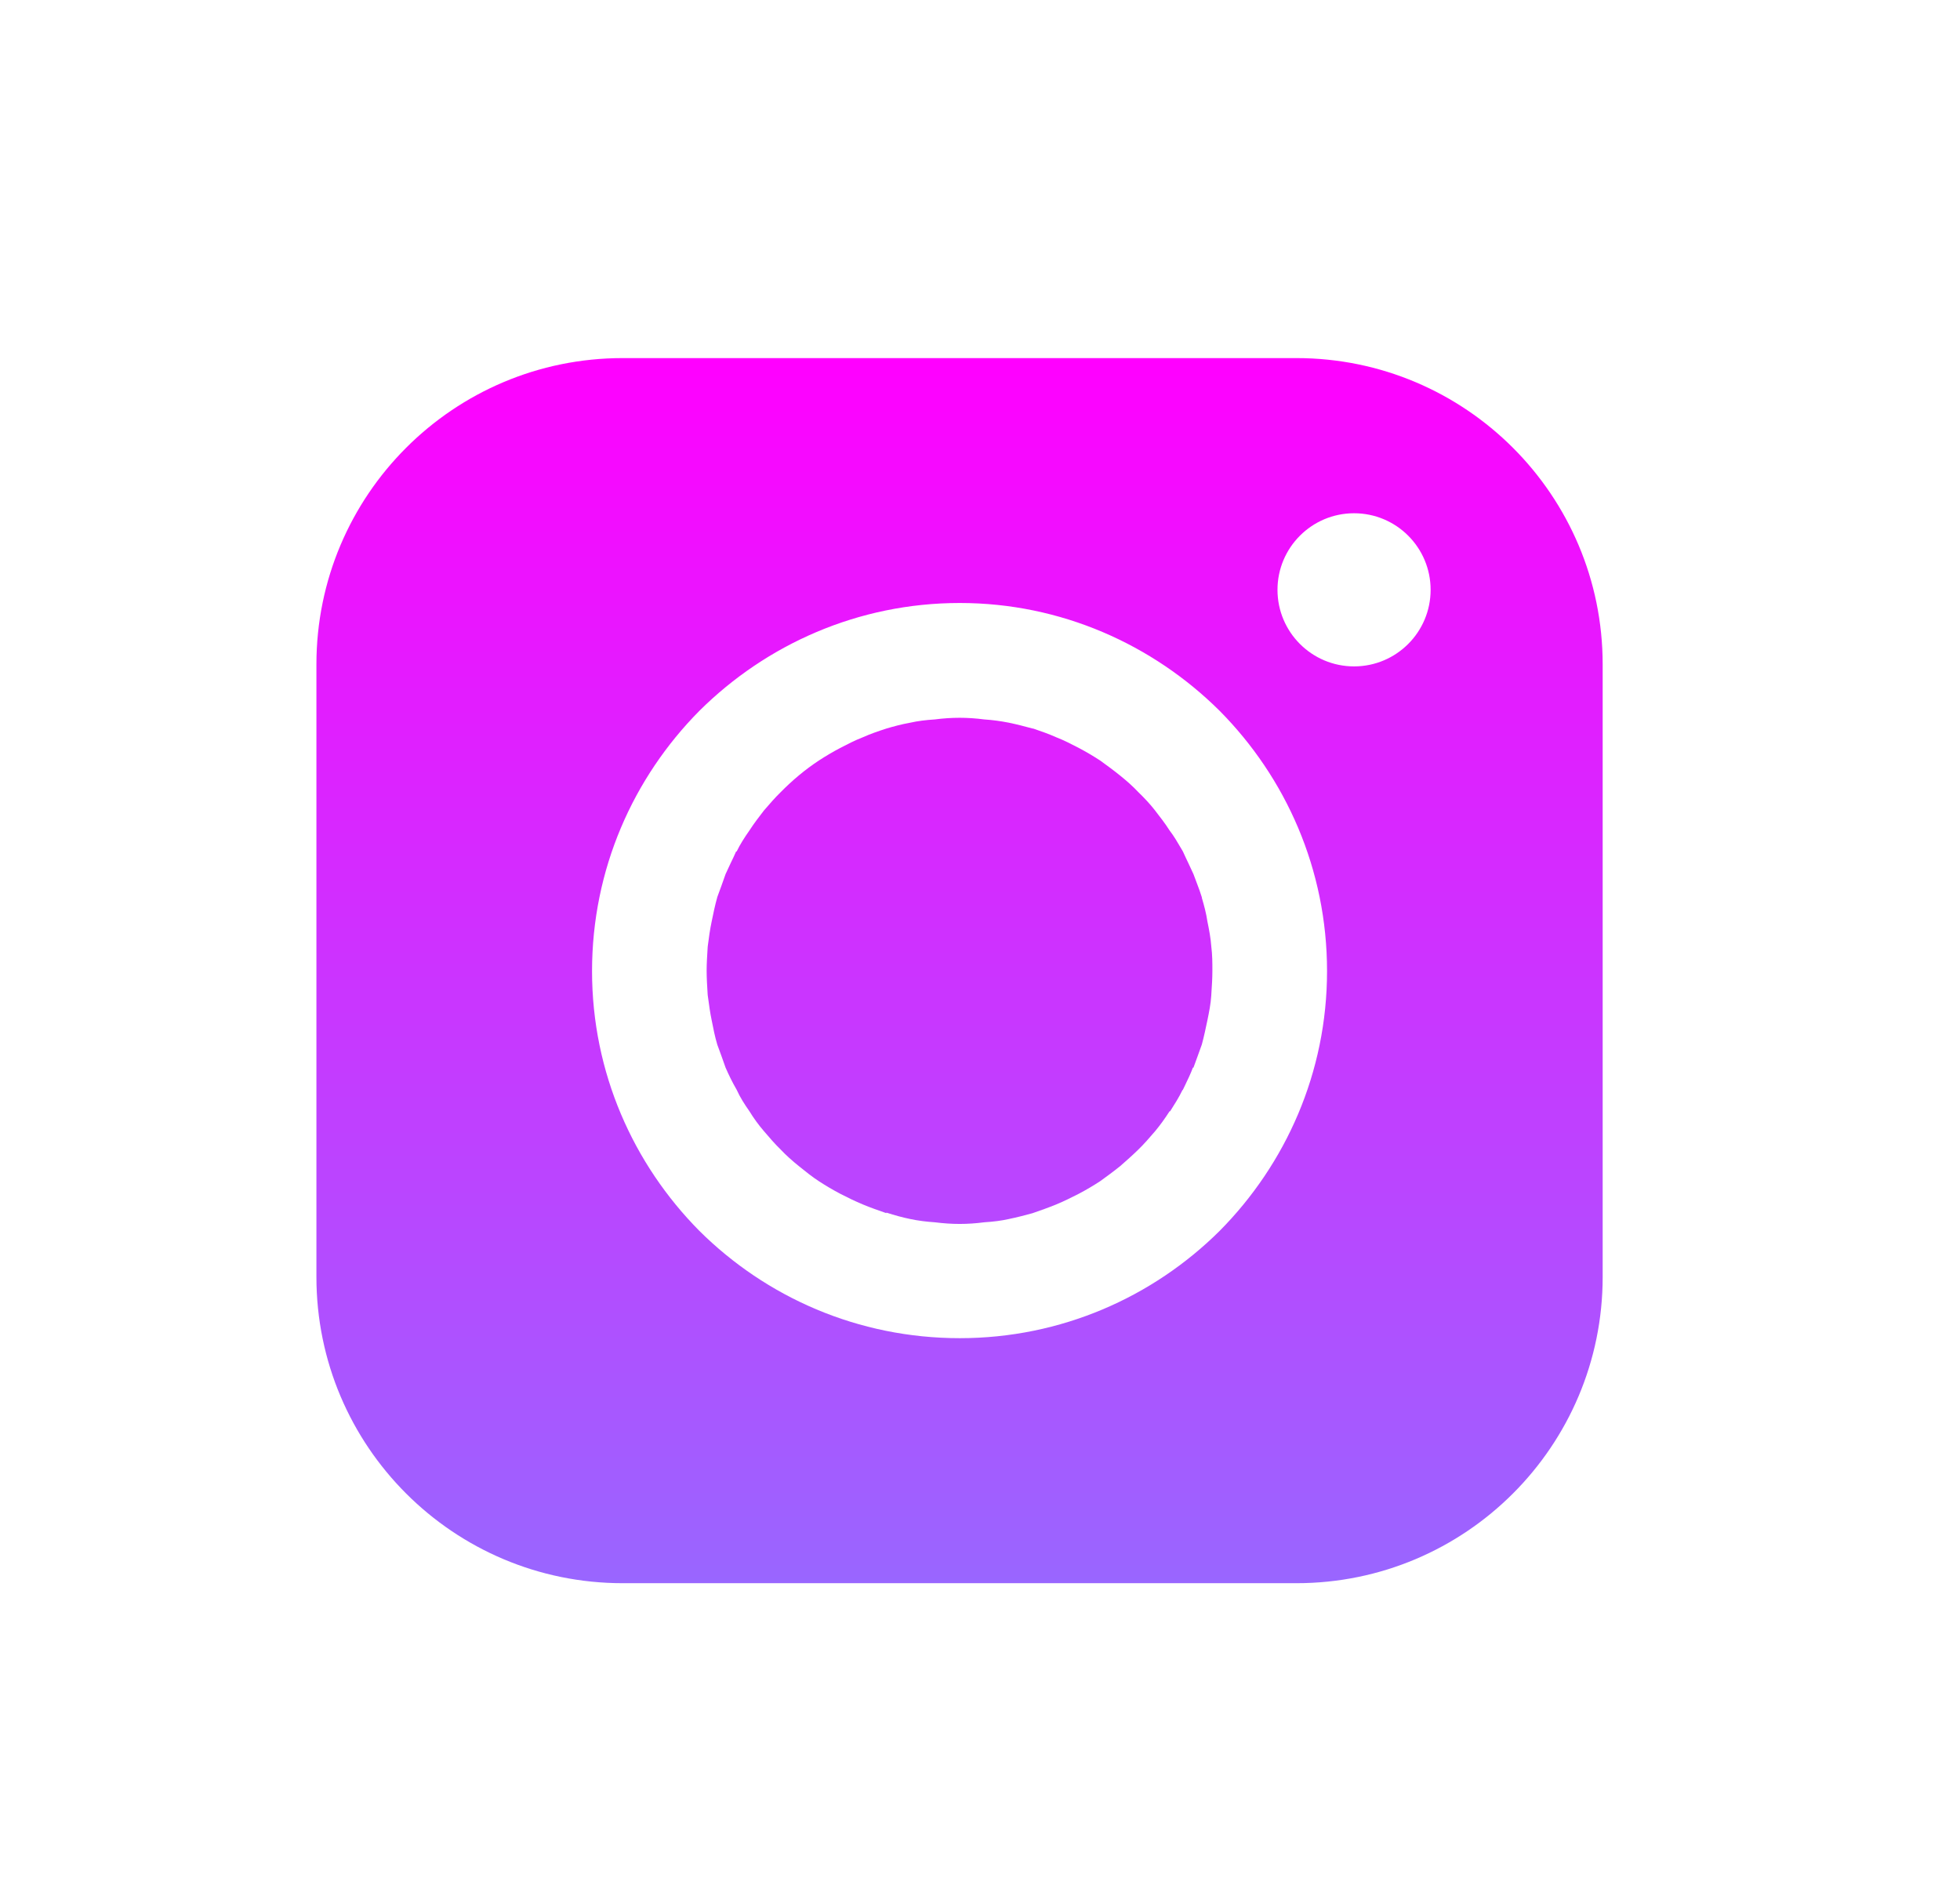
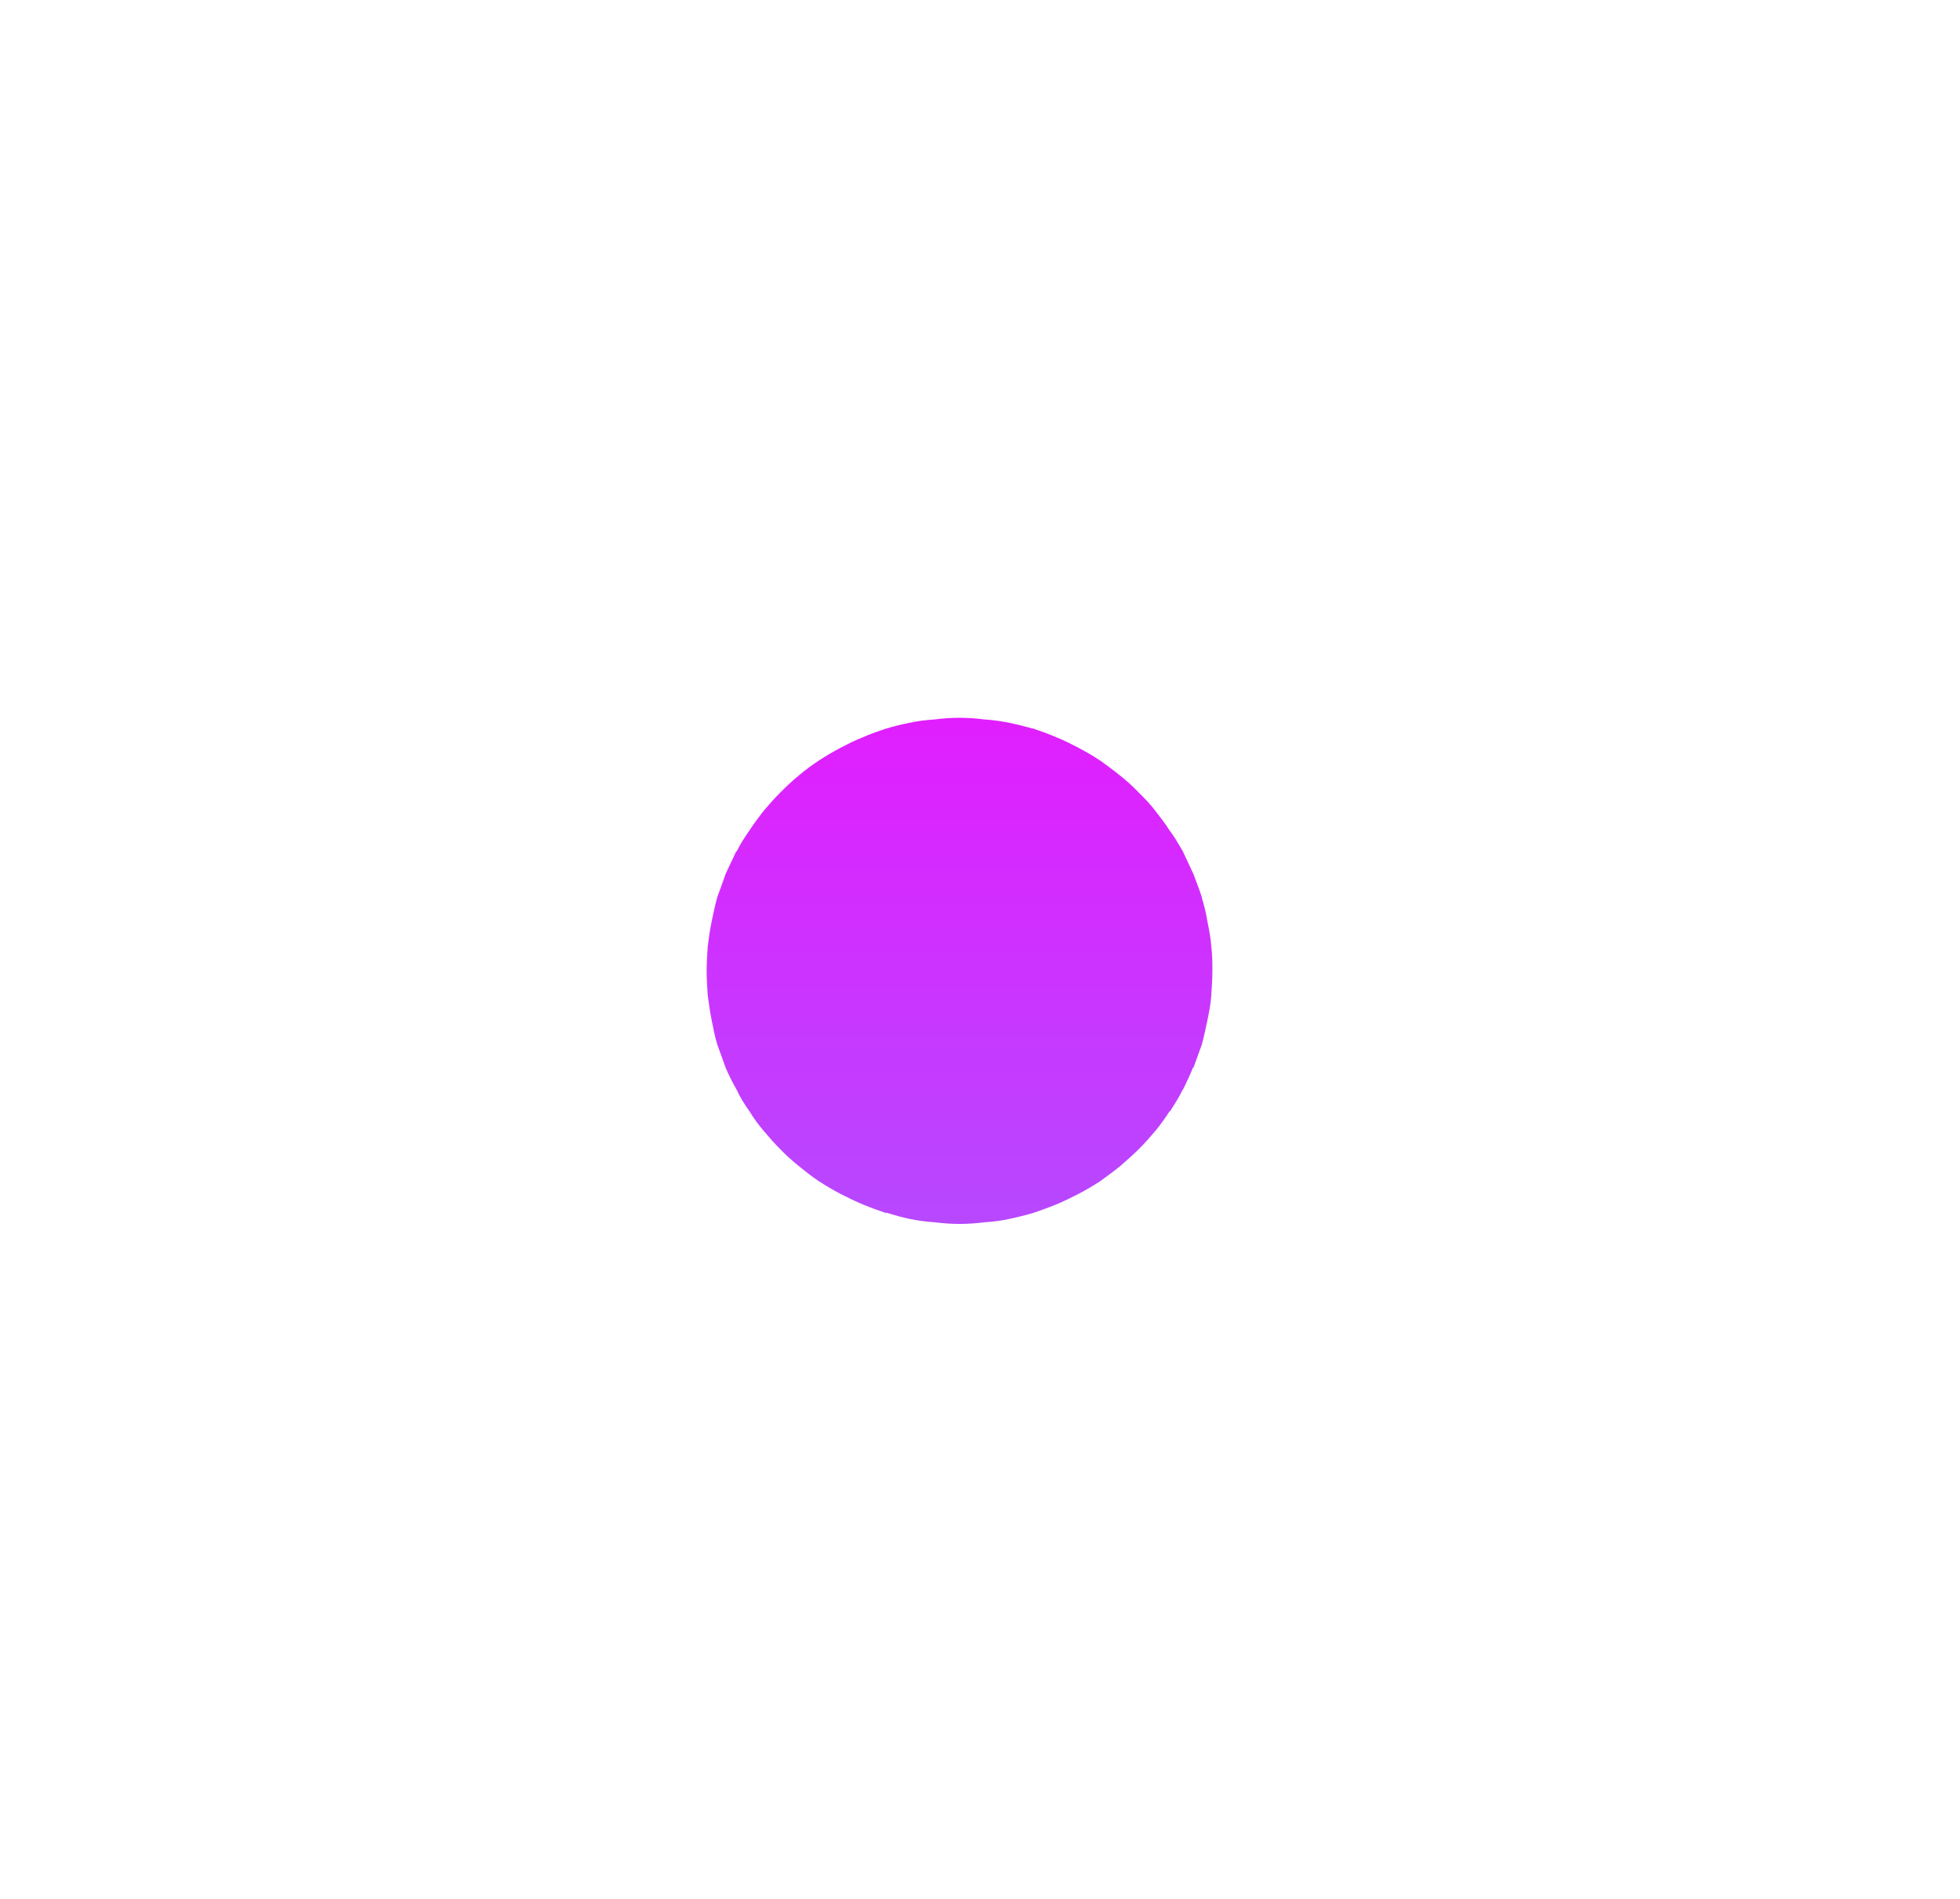
<svg xmlns="http://www.w3.org/2000/svg" width="32" height="31" viewBox="0 0 32 31" fill="none">
  <g filter="url(#filter0_d_3_1009)">
    <path d="M15.67 17.981C15.534 17.981 15.407 17.972 15.261 17.954C15.125 17.945 14.989 17.928 14.862 17.901C14.735 17.875 14.607 17.84 14.471 17.796V17.805C14.344 17.761 14.217 17.717 14.09 17.664C13.962 17.611 13.835 17.549 13.717 17.488C13.599 17.426 13.481 17.356 13.372 17.285C13.263 17.215 13.154 17.127 13.045 17.039C12.936 16.951 12.836 16.863 12.745 16.766C12.654 16.678 12.563 16.573 12.473 16.467C12.382 16.362 12.3 16.247 12.236 16.142C12.155 16.027 12.082 15.913 12.027 15.79C11.955 15.666 11.9 15.552 11.846 15.429C11.801 15.297 11.755 15.175 11.71 15.052L11.71 15.051C11.673 14.927 11.646 14.795 11.619 14.655C11.594 14.537 11.577 14.411 11.561 14.292L11.555 14.25L11.553 14.225C11.545 14.094 11.537 13.969 11.537 13.845C11.537 13.73 11.545 13.607 11.553 13.476L11.555 13.449C11.573 13.308 11.591 13.176 11.619 13.044C11.646 12.912 11.673 12.78 11.71 12.649L11.71 12.647C11.755 12.524 11.801 12.402 11.846 12.27C11.873 12.209 11.903 12.147 11.932 12.085C11.962 12.024 11.991 11.962 12.018 11.901H12.027C12.082 11.786 12.155 11.672 12.236 11.557C12.309 11.443 12.391 11.338 12.472 11.232C12.563 11.127 12.654 11.021 12.745 10.933C12.936 10.739 13.145 10.563 13.372 10.414C13.481 10.343 13.599 10.273 13.717 10.211C13.835 10.15 13.953 10.088 14.09 10.035C14.208 9.982 14.335 9.938 14.471 9.894C14.589 9.859 14.716 9.824 14.862 9.798C14.98 9.771 15.116 9.754 15.261 9.745C15.398 9.727 15.534 9.718 15.67 9.718C15.797 9.718 15.934 9.727 16.07 9.745C16.206 9.754 16.333 9.771 16.47 9.798C16.597 9.824 16.733 9.859 16.86 9.894H16.869C16.997 9.938 17.124 9.982 17.242 10.035C17.378 10.088 17.496 10.15 17.614 10.211C17.732 10.273 17.85 10.343 17.959 10.414L17.962 10.416C18.07 10.494 18.178 10.573 18.286 10.66C18.395 10.748 18.495 10.836 18.586 10.933C18.677 11.021 18.777 11.126 18.859 11.232L18.86 11.234C18.942 11.339 19.023 11.444 19.095 11.557C19.165 11.648 19.222 11.745 19.282 11.848L19.313 11.901C19.34 11.962 19.37 12.024 19.399 12.085C19.429 12.147 19.458 12.209 19.485 12.27C19.504 12.324 19.524 12.376 19.544 12.427C19.572 12.502 19.6 12.575 19.622 12.649V12.657C19.658 12.78 19.694 12.912 19.713 13.044C19.74 13.176 19.767 13.317 19.776 13.449C19.794 13.59 19.794 13.722 19.794 13.845C19.794 13.971 19.786 14.096 19.777 14.229L19.776 14.25C19.767 14.391 19.74 14.523 19.713 14.655C19.685 14.787 19.658 14.919 19.622 15.051C19.599 15.112 19.576 15.176 19.554 15.24C19.531 15.304 19.508 15.367 19.485 15.429H19.476C19.44 15.526 19.393 15.624 19.348 15.717C19.336 15.741 19.324 15.766 19.313 15.79L19.304 15.799C19.249 15.913 19.177 16.027 19.104 16.142H19.095C19.022 16.256 18.94 16.37 18.859 16.467C18.768 16.573 18.677 16.678 18.586 16.766C18.488 16.862 18.389 16.949 18.29 17.036L18.286 17.039C18.178 17.126 18.07 17.205 17.962 17.283L17.959 17.285C17.85 17.356 17.732 17.426 17.614 17.488C17.496 17.549 17.369 17.611 17.242 17.664C17.115 17.716 16.988 17.76 16.862 17.804L16.86 17.805C16.733 17.84 16.597 17.875 16.47 17.901C16.352 17.928 16.215 17.945 16.07 17.954C15.934 17.972 15.797 17.981 15.67 17.981Z" fill="url(#paint0_linear_3_1009)" />
-     <path fill-rule="evenodd" clip-rule="evenodd" d="M5.166 8.846C5.166 6.085 7.404 3.846 10.166 3.846H21.166C23.927 3.846 26.166 6.085 26.166 8.846V18.846C26.166 21.608 23.927 23.846 21.166 23.846H10.166C7.404 23.846 5.166 21.608 5.166 18.846V8.846ZM15.67 7.844C14.008 7.844 12.509 8.522 11.419 9.604C10.338 10.695 9.666 12.191 9.666 13.854C9.666 15.508 10.338 17.004 11.419 18.095C12.509 19.177 14.008 19.846 15.67 19.846C17.323 19.846 18.822 19.177 19.912 18.095C20.993 17.004 21.666 15.508 21.666 13.854C21.666 12.191 20.993 10.695 19.912 9.604C18.822 8.522 17.323 7.844 15.67 7.844ZM22.107 8.879C22.798 8.879 23.357 8.319 23.357 7.629C23.357 6.939 22.798 6.379 22.107 6.379C21.417 6.379 20.857 6.939 20.857 7.629C20.857 8.319 21.417 8.879 22.107 8.879Z" fill="url(#paint1_linear_3_1009)" />
  </g>
  <defs>
    <filter id="filter0_d_3_1009" x="0.166" y="0.846" width="31" height="30" filterUnits="userSpaceOnUse" color-interpolation-filters="sRGB">
      <feFlood flood-opacity="0" result="BackgroundImageFix" />
      <feColorMatrix in="SourceAlpha" type="matrix" values="0 0 0 0 0 0 0 0 0 0 0 0 0 0 0 0 0 0 127 0" result="hardAlpha" />
      <feOffset dy="2" />
      <feGaussianBlur stdDeviation="2.5" />
      <feColorMatrix type="matrix" values="0 0 0 0 0.539 0 0 0 0 0 0 0 0 0 0.808 0 0 0 0.5 0" />
      <feBlend mode="normal" in2="BackgroundImageFix" result="effect1_dropShadow_3_1009" />
      <feBlend mode="normal" in="SourceGraphic" in2="effect1_dropShadow_3_1009" result="shape" />
    </filter>
    <linearGradient id="paint0_linear_3_1009" x1="15.666" y1="3.846" x2="15.666" y2="23.846" gradientUnits="userSpaceOnUse">
      <stop stop-color="#FF00FF" />
      <stop offset="1" stop-color="#9966FF" />
    </linearGradient>
    <linearGradient id="paint1_linear_3_1009" x1="15.666" y1="3.846" x2="15.666" y2="23.846" gradientUnits="userSpaceOnUse">
      <stop stop-color="#FF00FF" />
      <stop offset="1" stop-color="#9966FF" />
    </linearGradient>
  </defs>
</svg>